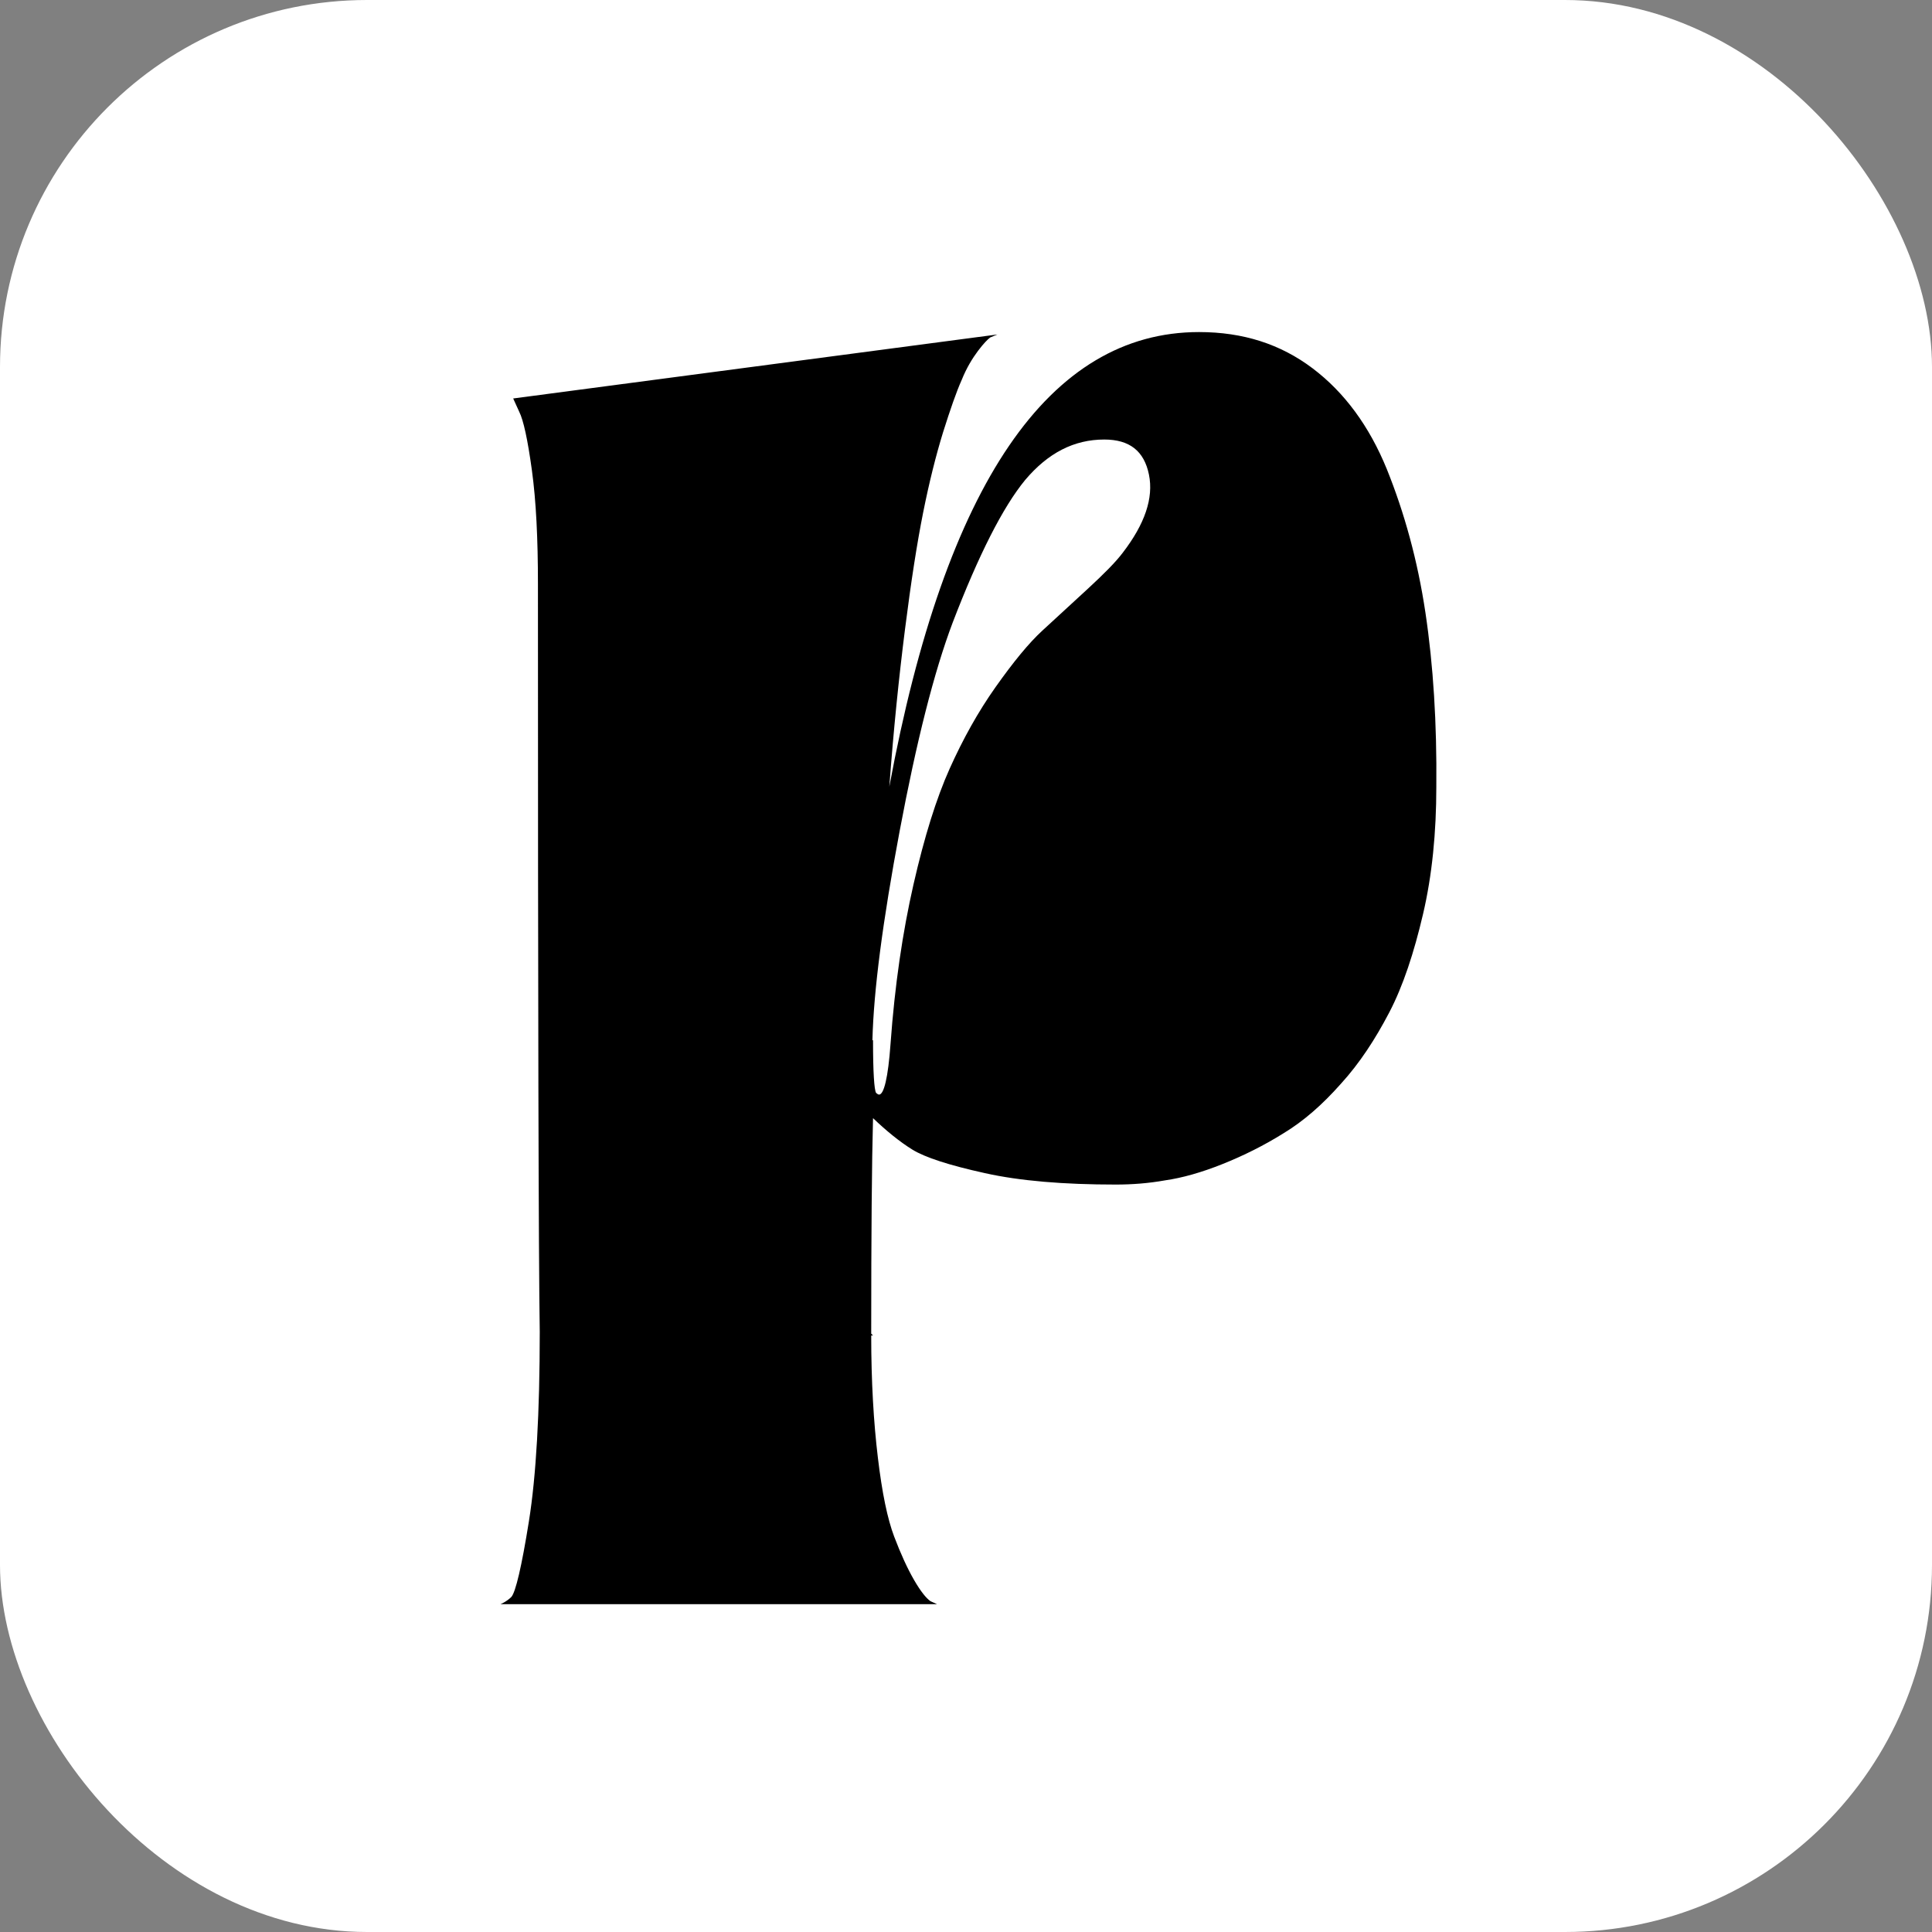
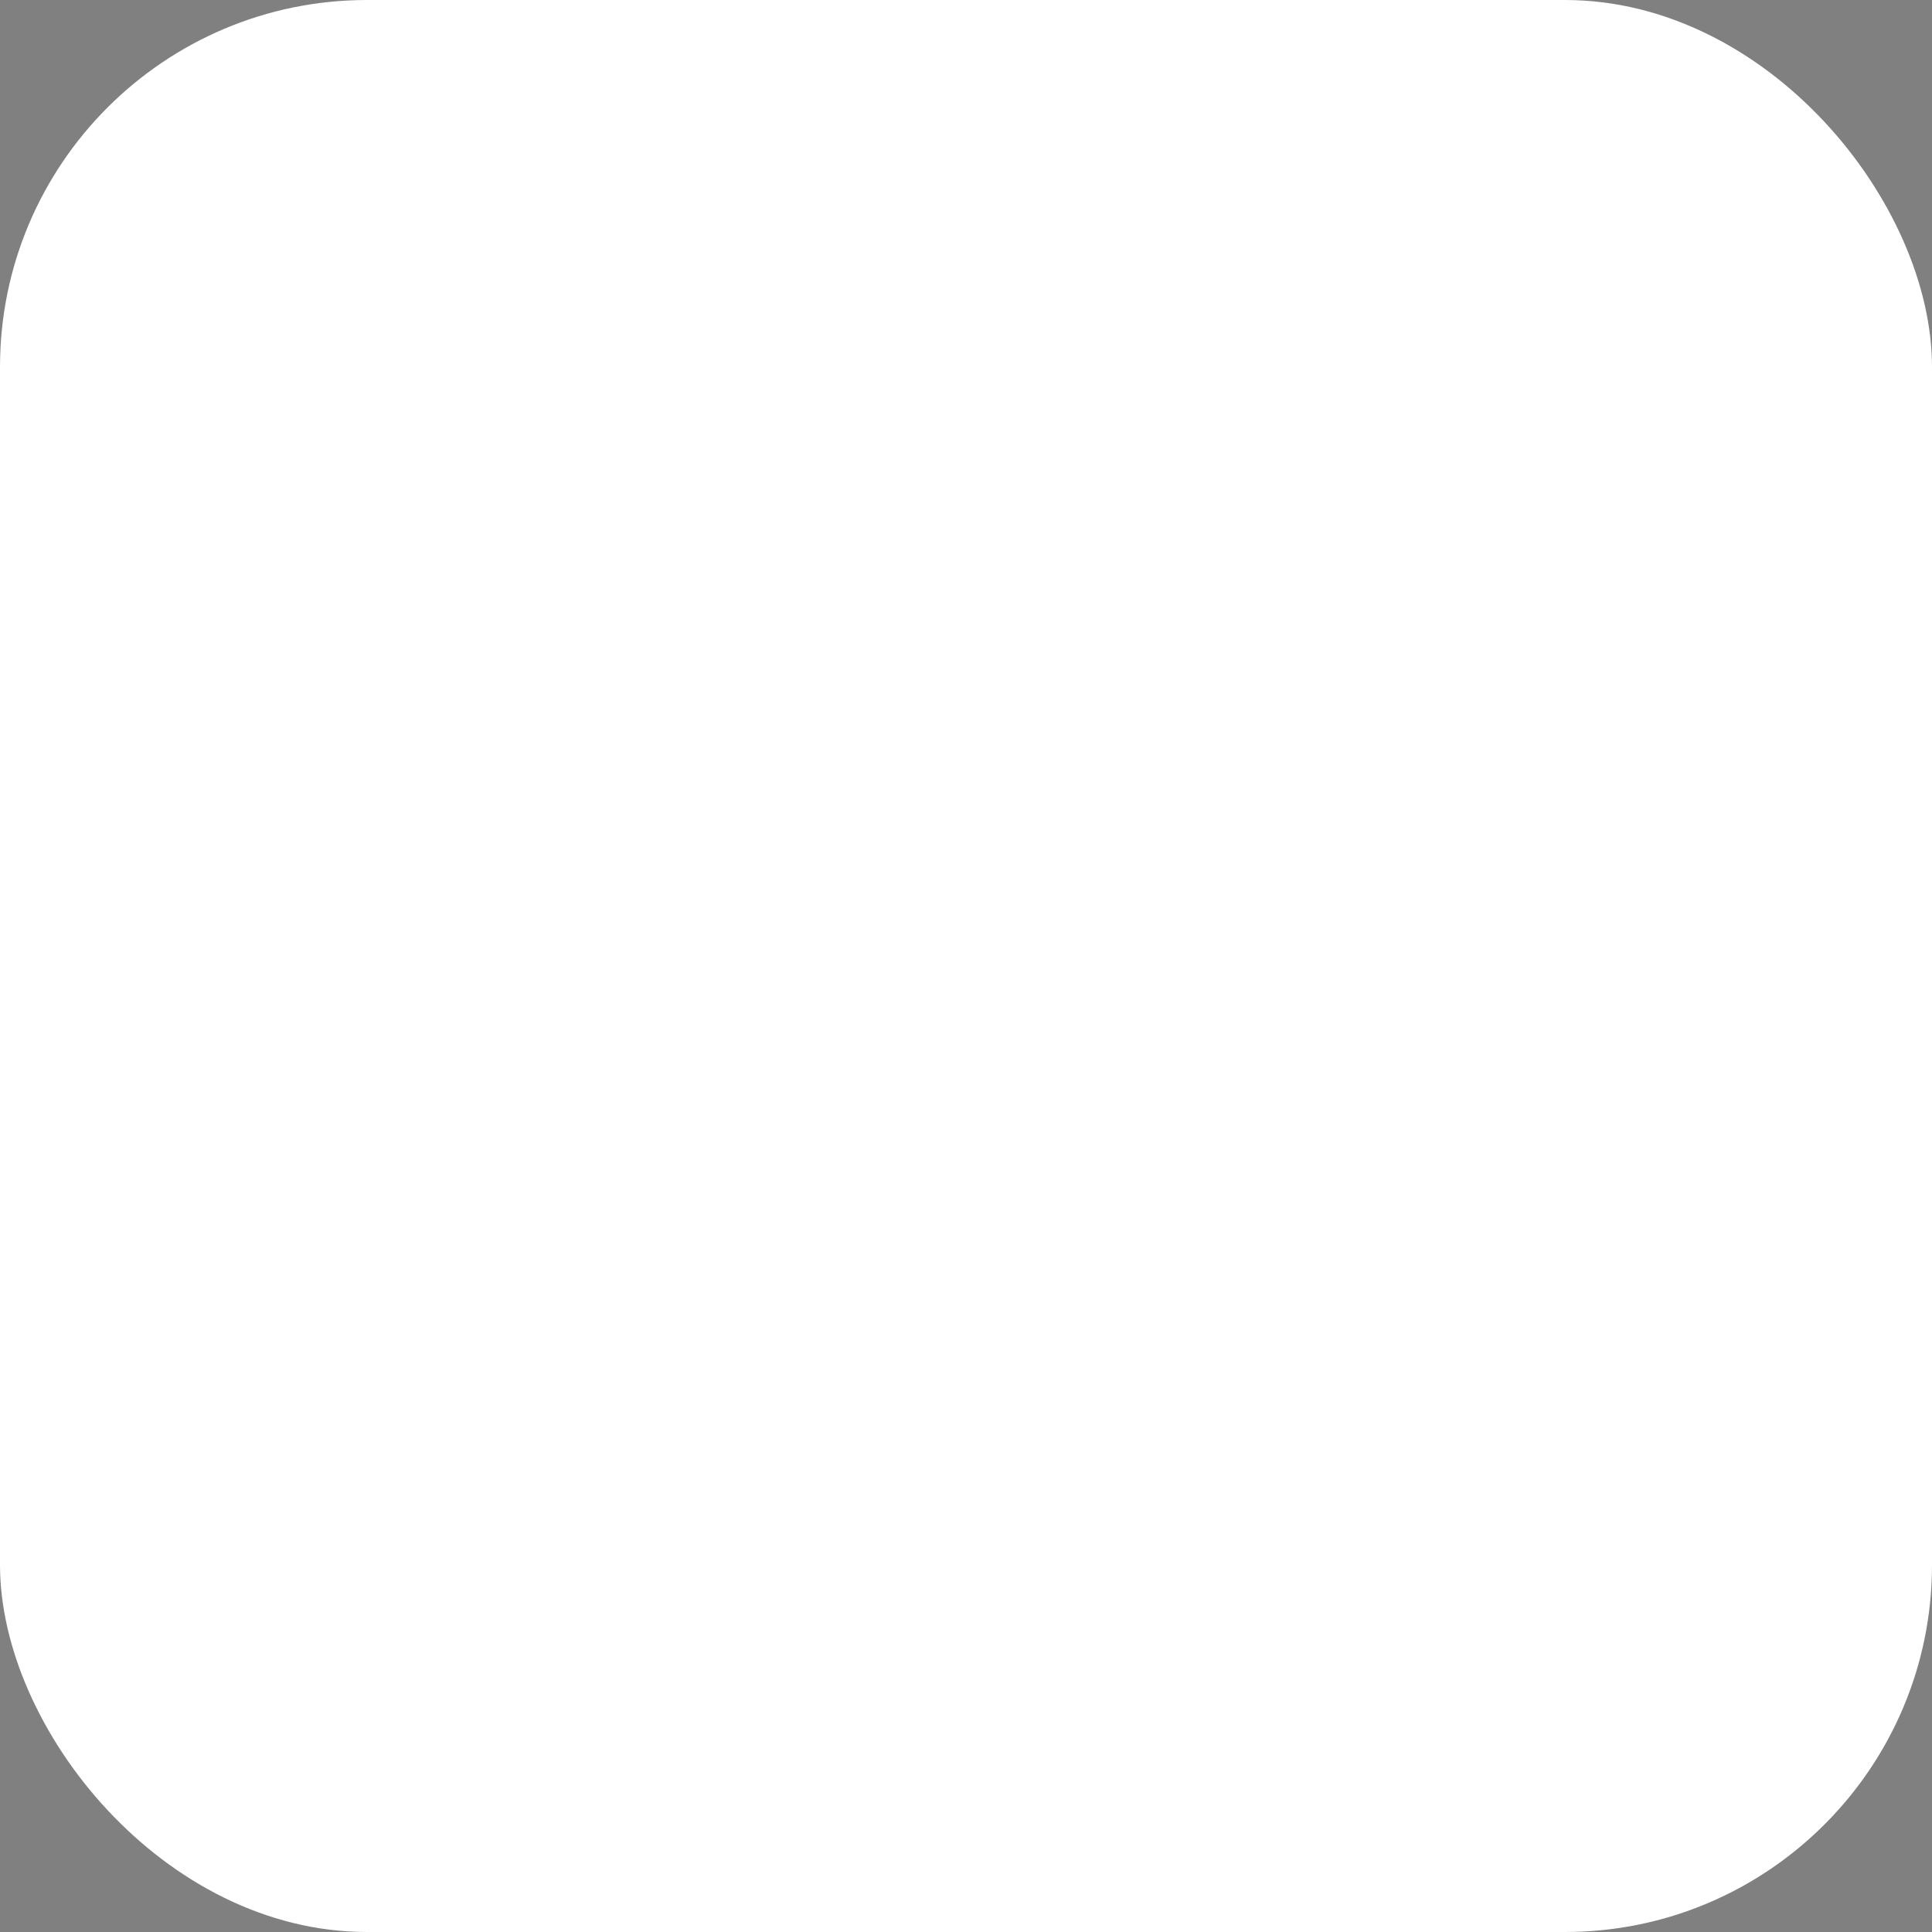
<svg xmlns="http://www.w3.org/2000/svg" id="_Слой_2" data-name="Слой 2" viewBox="0 0 32 32">
  <rect x="0" y="0" width="32" height="32" fill="#808080" stroke="none" />
  <defs>
    <style> .cls-1, .cls-2 { stroke-width: 0px; } .cls-2 { fill: #fff; } </style>
  </defs>
  <g id="Layer_1" data-name="Layer 1">
    <g>
      <rect class="cls-2" x="0" y="0" width="32" height="32" rx="6.08" ry="6.08" />
-       <path class="cls-1" d="M14.46,22.12h-.03c0,.76.04,1.44.11,2.02.07.59.16,1.02.27,1.31.11.29.22.53.33.72.11.19.2.3.27.35l.11.05h-7.23s.1-.04.18-.12c.07-.08.17-.5.29-1.25.12-.75.18-1.8.18-3.14-.02-1.27-.03-5.4-.03-12.39,0-.74-.03-1.37-.1-1.88s-.14-.83-.21-.97l-.1-.22,8.02-1.06s-.07.03-.12.05c-.04.03-.11.1-.2.22s-.19.28-.27.48c-.09.2-.19.49-.31.87-.12.39-.23.83-.33,1.33-.1.5-.2,1.14-.3,1.93-.1.79-.19,1.66-.26,2.61.93-5.02,2.65-7.53,5.13-7.53.73,0,1.35.2,1.88.6.53.4.94.96,1.23,1.67.29.72.51,1.51.64,2.38.13.87.19,1.83.18,2.88,0,.76-.07,1.47-.22,2.11s-.33,1.19-.56,1.63-.49.84-.8,1.18c-.31.35-.62.62-.95.82-.32.2-.66.37-1.01.51s-.67.23-.95.27c-.28.05-.55.07-.82.07-.86,0-1.59-.06-2.17-.19-.59-.13-.99-.26-1.2-.39-.21-.13-.43-.31-.65-.52-.02.73-.03,1.92-.03,3.57ZM14.46,17.23c0,.53.02.82.05.87.02.02.04.03.05.03.08,0,.15-.28.19-.84.07-.97.2-1.85.38-2.64.18-.79.38-1.43.6-1.92.22-.49.47-.94.76-1.35.29-.41.55-.73.78-.94.23-.21.48-.44.75-.69.27-.25.46-.44.58-.6.36-.47.51-.9.43-1.29s-.32-.58-.74-.58c-.5,0-.93.22-1.31.67-.37.45-.77,1.24-1.2,2.36-.31.82-.6,1.97-.88,3.46-.28,1.49-.43,2.64-.45,3.46Z" />
    </g>
  </g>
</svg>